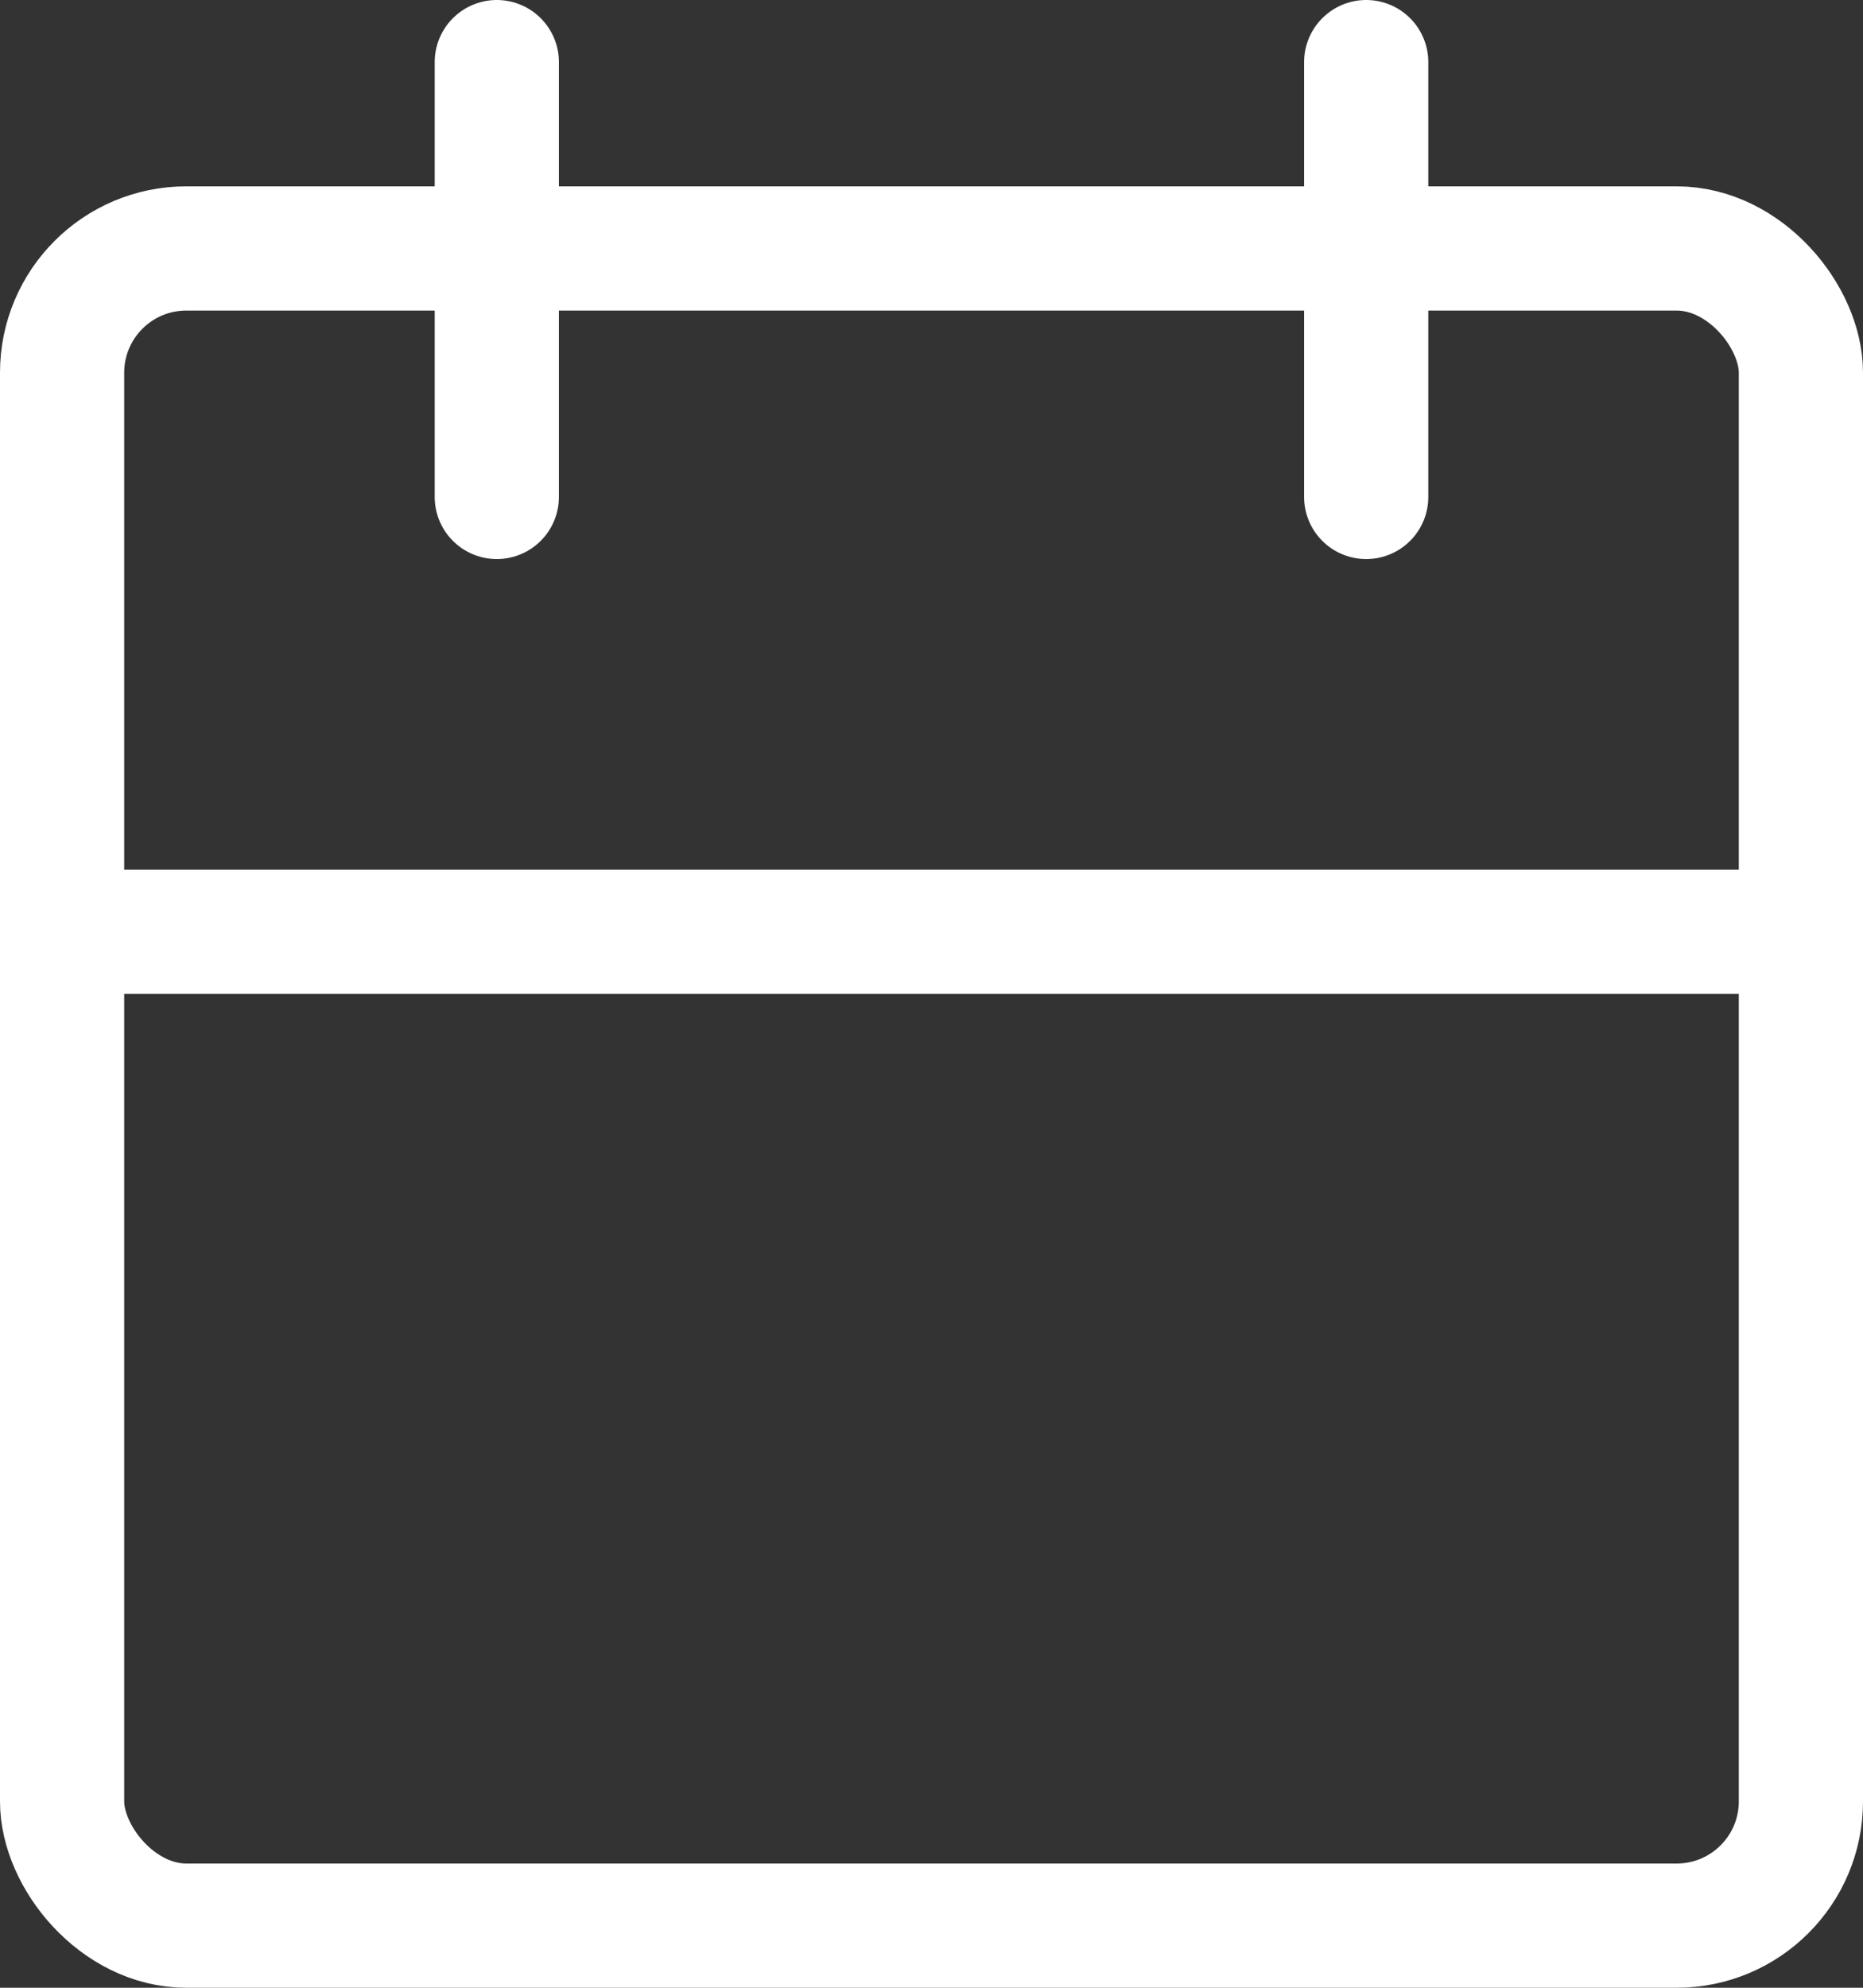
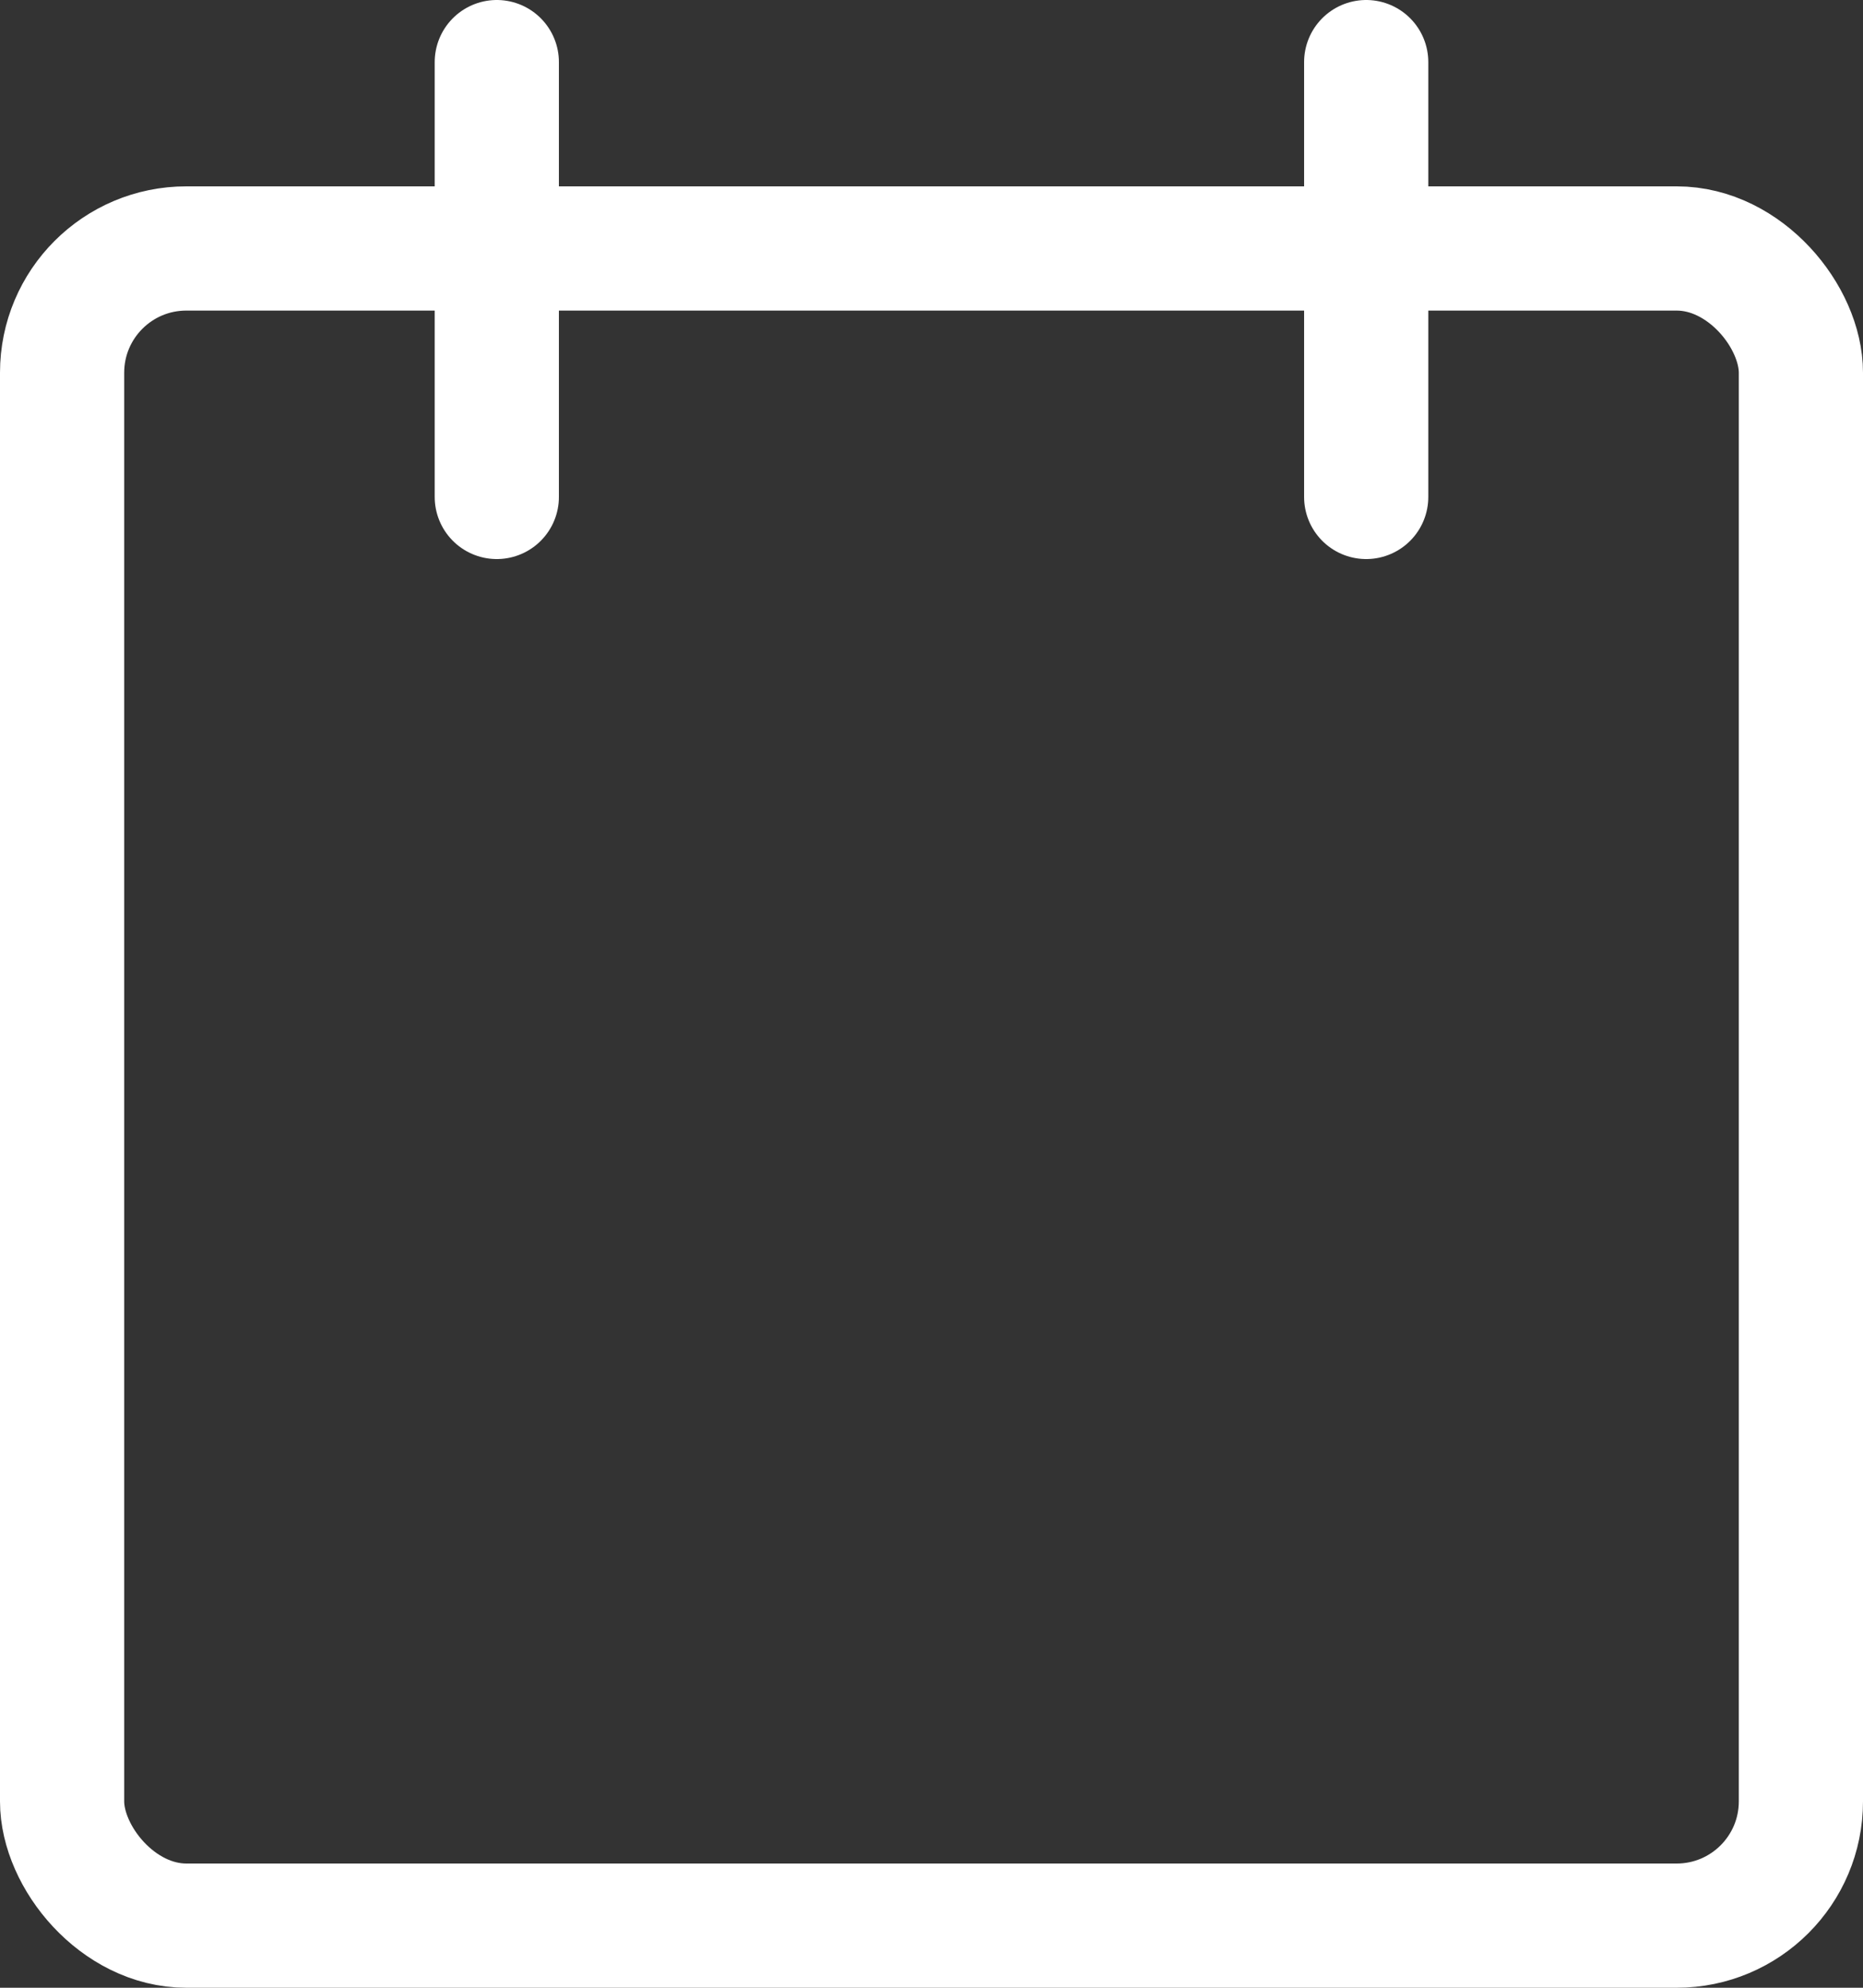
<svg xmlns="http://www.w3.org/2000/svg" width="30" height="32" viewBox="0 0 30 32">
  <rect x="0" y="0" width="30" height="32" fill="#333333" stroke="none" />
  <g id="Grupo_1910" data-name="Grupo 1910" transform="translate(1.455 1)">
    <rect id="Rectángulo_1162" data-name="Rectángulo 1162" width="28" height="27" rx="2" transform="translate(-0.455 3)" fill="none" stroke="#fff" stroke-linecap="round" stroke-linejoin="round" stroke-width="2" />
    <line id="Línea_148" data-name="Línea 148" y2="7" transform="translate(20.545 0)" fill="none" stroke="#fff" stroke-linecap="round" stroke-linejoin="round" stroke-width="2" />
    <line id="Línea_149" data-name="Línea 149" y2="7" transform="translate(6.545 0)" fill="none" stroke="#fff" stroke-linecap="round" stroke-linejoin="round" stroke-width="2" />
-     <line id="Línea_150" data-name="Línea 150" x2="28" transform="translate(-0.455 14)" fill="none" stroke="#fff" stroke-linecap="round" stroke-linejoin="round" stroke-width="2" />
  </g>
</svg>